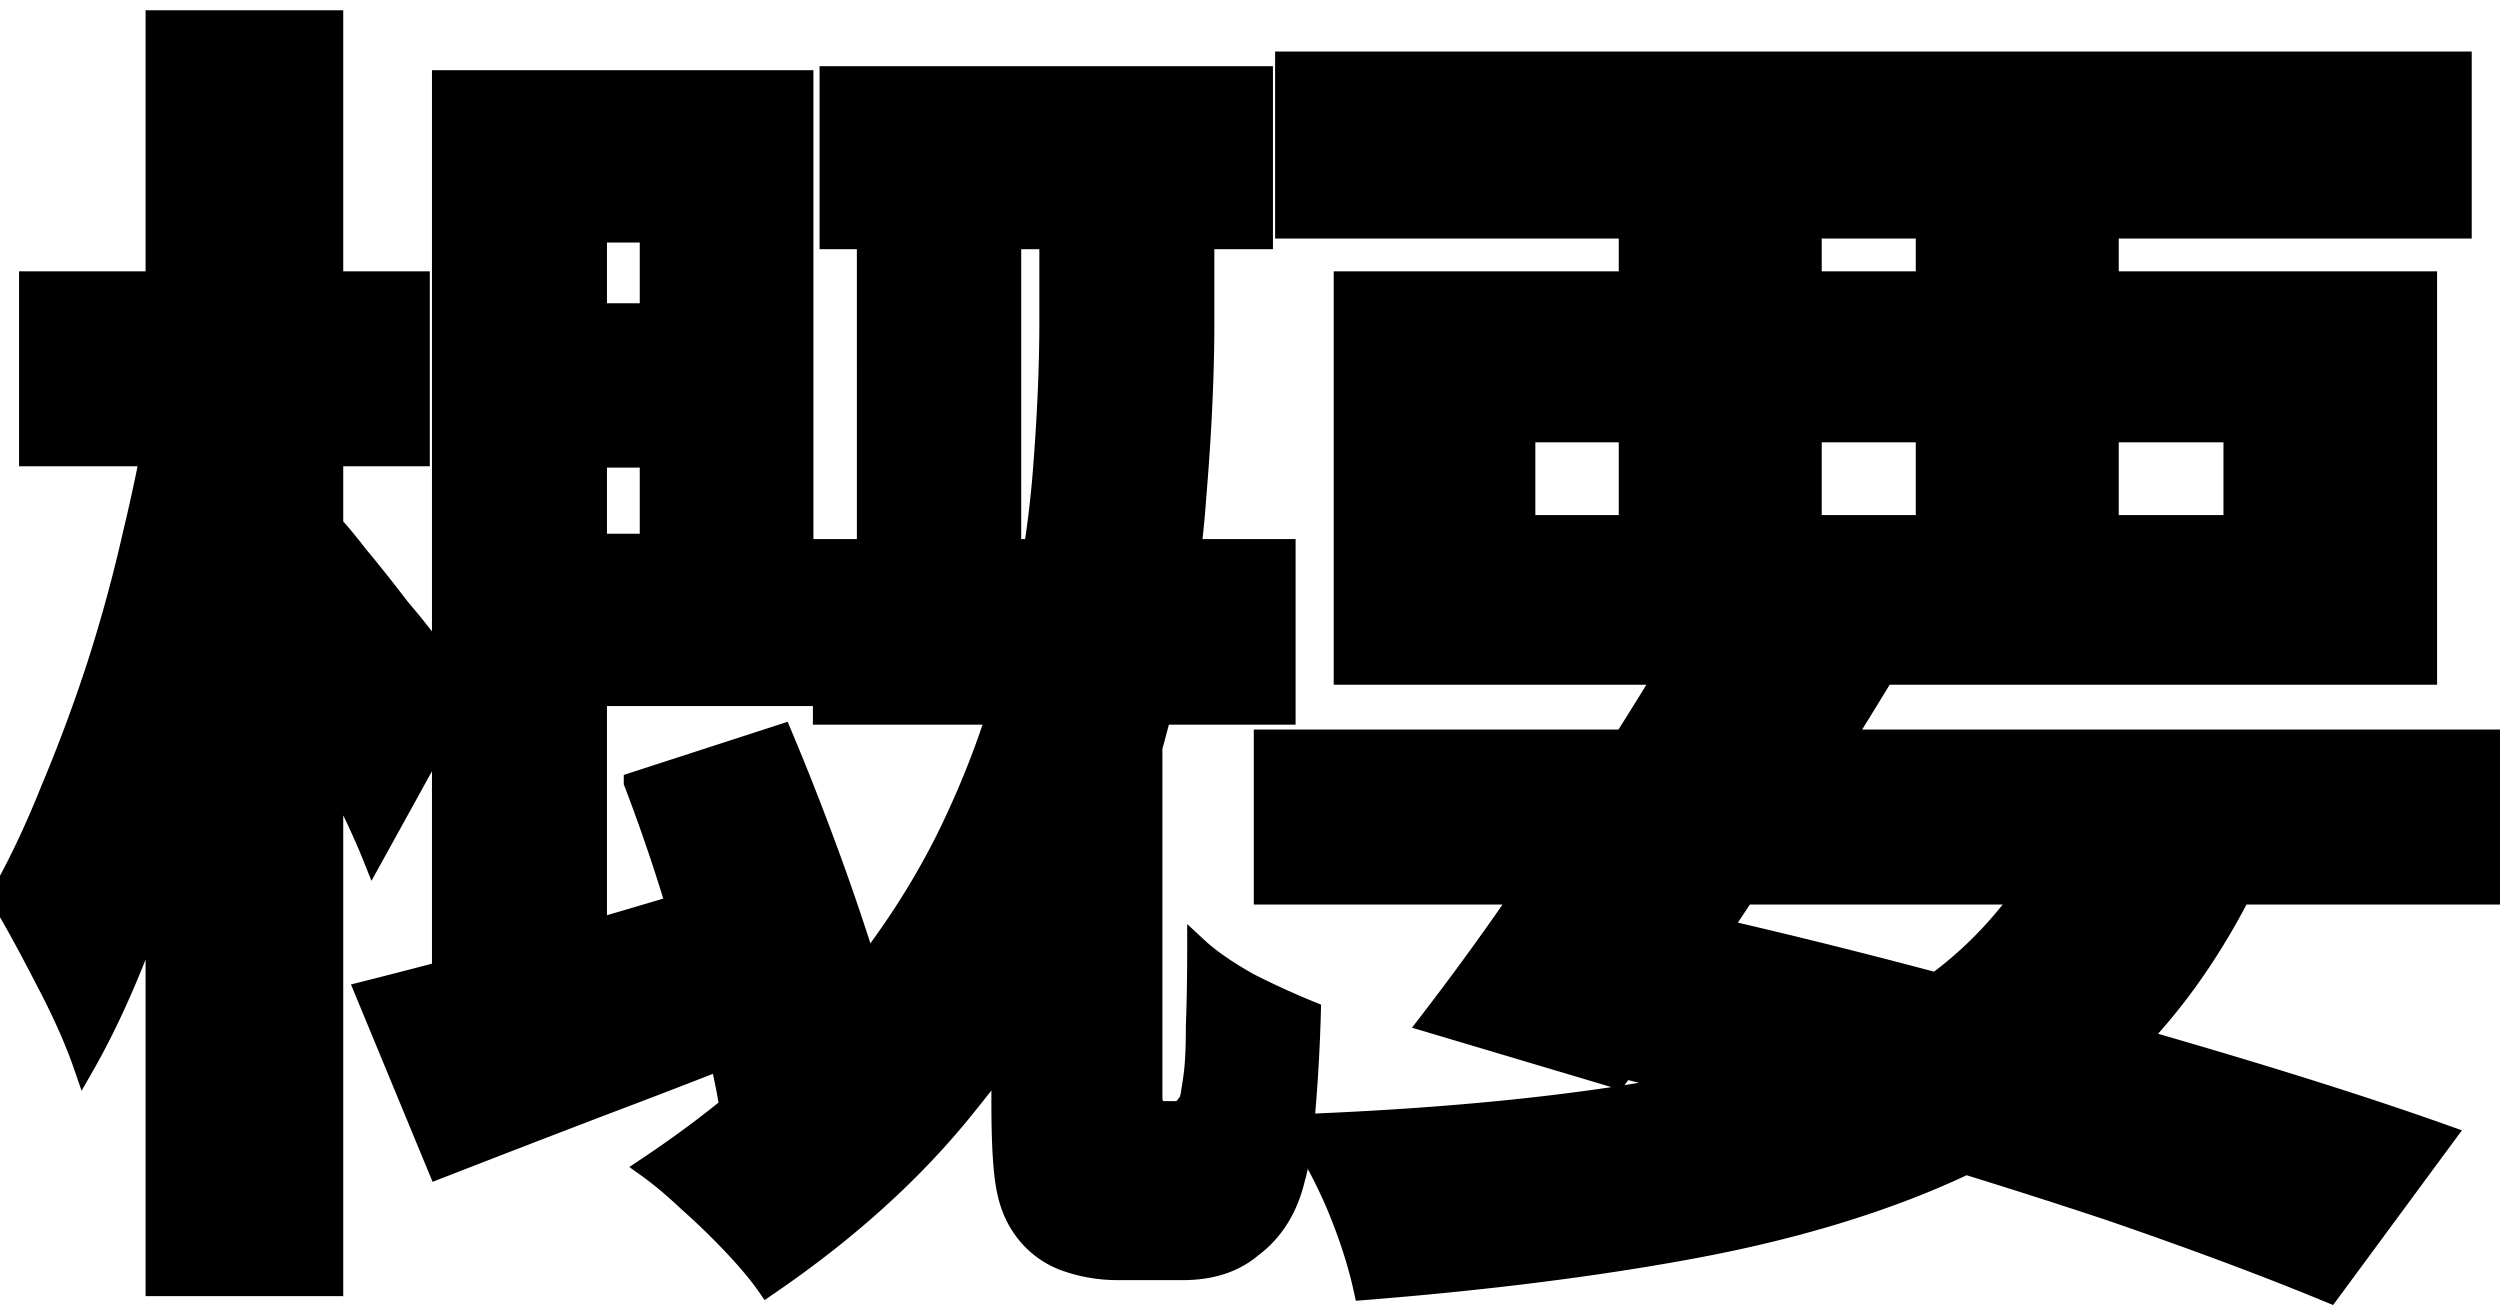
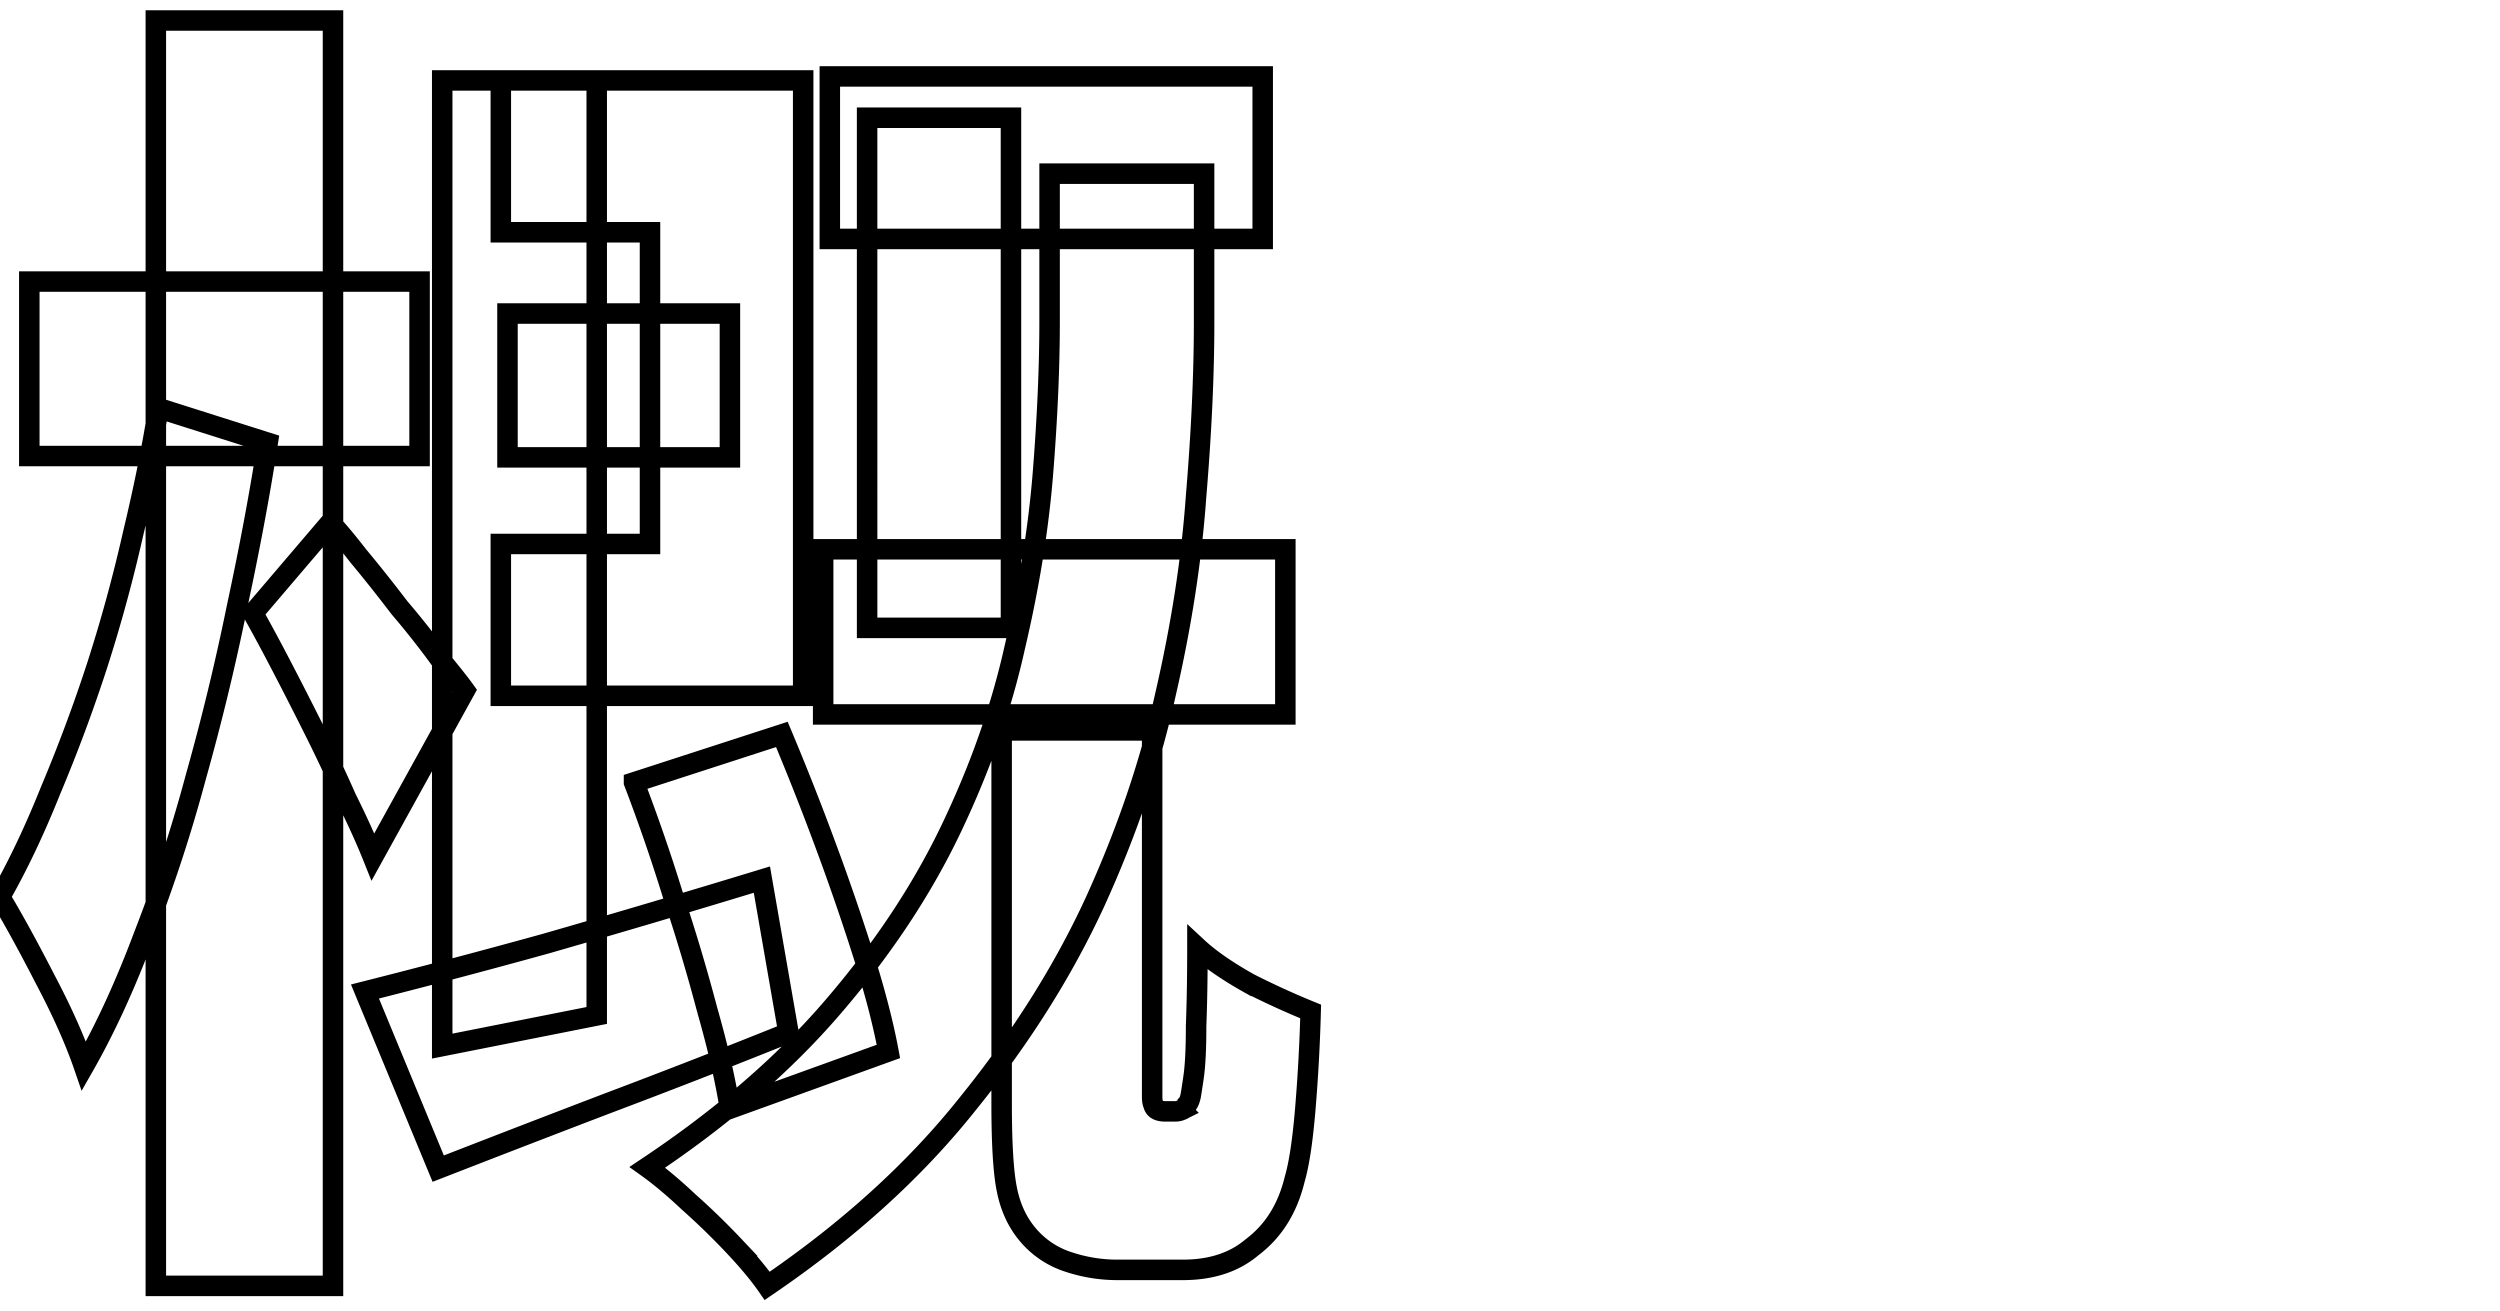
<svg xmlns="http://www.w3.org/2000/svg" width="122" height="64" fill="none">
-   <path fill="currentColor" d="M40.495 3.73H61.62v7.93H40.495zm-.325 23.075h22.555v8.06H40.17zm2.145-21.06h7.02V30.64h-7.02zM24.765 15.3H35.62v7.02H24.765zm6.175 22.88 7.215-2.34a134 134 0 0 1 2.08 5.265 118 118 0 0 1 1.885 5.46q.845 2.665 1.235 4.745l-7.735 2.795q-.325-2.08-1.105-4.81a90 90 0 0 0-1.69-5.655 88 88 0 0 0-1.885-5.46m-6.5-34.255h14.755v30.03H24.44v-7.41h7.28v-15.21h-7.28zm-6.63 44.46a401 401 0 0 0 8.84-2.34 688 688 0 0 0 10.53-3.12l1.3 7.475a418 418 0 0 1-8.84 3.445 1365 1365 0 0 0-8.255 3.185zm3.77-44.46h7.54v45.63l-7.54 1.495zM1.43 13.74h19.045v8.515H1.43zM7.605 1h8.645v61.75H7.605zm.13 18.915 5.33 1.69q-.585 3.77-1.495 7.995a116 116 0 0 1-2.015 8.32 74 74 0 0 1-2.535 7.735q-1.365 3.64-2.925 6.37-.65-1.885-1.885-4.225Q.975 45.395 0 43.77q1.3-2.275 2.47-5.2a78 78 0 0 0 2.275-6.11A75 75 0 0 0 6.5 26.025q.78-3.25 1.235-6.11m8.385 5.59q.454.455 1.365 1.625.975 1.17 2.015 2.535a40 40 0 0 1 1.95 2.47q.91 1.105 1.235 1.56L18.2 41.82q-.52-1.3-1.3-2.86a75 75 0 0 0-1.56-3.315 208 208 0 0 0-1.625-3.185 93 93 0 0 0-1.365-2.535zm35.1-17.03h7.54v7.28q0 3.77-.39 8.45-.325 4.615-1.495 9.685-1.105 5.005-3.445 10.14-2.34 5.07-6.24 9.88-3.835 4.81-9.75 8.84-.585-.845-1.625-1.95a35 35 0 0 0-2.21-2.145q-1.105-1.04-2.015-1.69 5.46-3.64 9.035-7.8 3.64-4.225 5.785-8.71t3.12-8.905q1.04-4.42 1.365-8.45.325-4.095.325-7.41zm-2.34 27.17h7.345V53.52q0 .26.065.39.065.325.585.325h.455q.195 0 .325-.065a.39.39 0 0 0 .26-.26q.13-.13.195-.455.065-.39.13-.845.13-.845.13-2.535.065-1.69.065-3.835.91.845 2.535 1.755a40 40 0 0 0 2.99 1.365 85 85 0 0 1-.26 4.745q-.195 2.34-.52 3.445-.52 2.145-2.08 3.315-1.3 1.105-3.38 1.105h-3.185q-1.235 0-2.405-.39a4.3 4.3 0 0 1-1.95-1.3q-.78-.91-1.04-2.21-.26-1.235-.26-4.225z" />
-   <path fill="currentColor" d="M61.685 36.1h59.995v7.54H61.685zm1.04-33.085h57.395v8.125H62.725zm20.15 27.105 9.295 2.405a297 297 0 0 1-4.42 7.085 398 398 0 0 1-4.615 7.02 145 145 0 0 1-4.225 5.98l-9.165-2.73A139 139 0 0 0 74.1 43.9a215 215 0 0 0 4.615-6.955 154 154 0 0 0 4.16-6.825m18.46 8.84 9.165 2.21q-2.6 5.98-6.435 9.88T94.9 57.29t-12.35 3.64-15.99 2.015q-.455-2.08-1.43-4.355-.975-2.21-2.08-3.705 10.595-.39 18.2-1.755t12.545-4.68 7.54-9.49M74.75 51.05l4.81-6.695q7.215 1.56 14.56 3.51t13.91 3.9q6.566 1.95 11.31 3.64l-5.655 7.67q-4.55-1.885-10.79-4.03a344 344 0 0 0-13.455-4.16 303 303 0 0 0-14.69-3.835M79.495 6.2H88.4v21.97h-8.905zm14.495 0h8.905v21.97H93.99zM74.425 21.085v4.55h34.58v-4.55zm-8.84-7.345h52.845v19.175H65.585z" />
  <path stroke="currentColor" d="M40.495 3.73H61.62v7.93H40.495zm-.325 23.075h22.555v8.06H40.17zm2.145-21.06h7.02V30.64h-7.02zM24.765 15.3H35.62v7.02H24.765zm6.175 22.88 7.215-2.34a134 134 0 0 1 2.08 5.265 118 118 0 0 1 1.885 5.46q.845 2.665 1.235 4.745l-7.735 2.795q-.325-2.08-1.105-4.81a90 90 0 0 0-1.69-5.655 88 88 0 0 0-1.885-5.46Zm-6.5-34.255h14.755v30.03H24.44v-7.41h7.28v-15.21h-7.28zm-6.63 44.46a401 401 0 0 0 8.84-2.34 688 688 0 0 0 10.53-3.12l1.3 7.475a418 418 0 0 1-8.84 3.445 1365 1365 0 0 0-8.255 3.185zm3.77-44.46h7.54v45.63l-7.54 1.495zM1.43 13.74h19.045v8.515H1.43zM7.605 1h8.645v61.75H7.605zm.13 18.915 5.33 1.69q-.585 3.77-1.495 7.995a116 116 0 0 1-2.015 8.32 74 74 0 0 1-2.535 7.735q-1.365 3.64-2.925 6.37-.65-1.885-1.885-4.225Q.975 45.395 0 43.77q1.3-2.275 2.47-5.2a78 78 0 0 0 2.275-6.11A75 75 0 0 0 6.5 26.025q.78-3.25 1.235-6.11Zm8.385 5.59q.454.455 1.365 1.625.975 1.17 2.015 2.535a40 40 0 0 1 1.95 2.47q.91 1.105 1.235 1.56L18.2 41.82q-.52-1.3-1.3-2.86a75 75 0 0 0-1.56-3.315 208 208 0 0 0-1.625-3.185 93 93 0 0 0-1.365-2.535zm35.1-17.03h7.54v7.28q0 3.77-.39 8.45-.325 4.615-1.495 9.685-1.105 5.005-3.445 10.14-2.34 5.07-6.24 9.88-3.835 4.81-9.75 8.84-.585-.845-1.625-1.95a35 35 0 0 0-2.21-2.145q-1.105-1.04-2.015-1.69 5.46-3.64 9.035-7.8 3.64-4.225 5.785-8.71t3.12-8.905q1.04-4.42 1.365-8.45.325-4.095.325-7.41zm-2.34 27.17h7.345V53.52q0 .26.065.39.065.325.585.325h.455q.195 0 .325-.065a.39.39 0 0 0 .26-.26q.13-.13.195-.455.065-.39.13-.845.13-.845.13-2.535.065-1.69.065-3.835.91.845 2.535 1.755a40 40 0 0 0 2.99 1.365 85 85 0 0 1-.26 4.745q-.195 2.34-.52 3.445-.52 2.145-2.08 3.315-1.3 1.105-3.38 1.105h-3.185q-1.235 0-2.405-.39a4.3 4.3 0 0 1-1.95-1.3q-.78-.91-1.04-2.21-.26-1.235-.26-4.225z" />
-   <path stroke="currentColor" d="M61.685 36.1h59.995v7.54H61.685zm1.04-33.085h57.395v8.125H62.725zm20.15 27.105 9.295 2.405a297 297 0 0 1-4.42 7.085 398 398 0 0 1-4.615 7.02 145 145 0 0 1-4.225 5.98l-9.165-2.73A139 139 0 0 0 74.1 43.9a215 215 0 0 0 4.615-6.955 154 154 0 0 0 4.16-6.825Zm18.46 8.84 9.165 2.21q-2.6 5.98-6.435 9.88T94.9 57.29t-12.35 3.64-15.99 2.015q-.455-2.08-1.43-4.355-.975-2.21-2.08-3.705 10.595-.39 18.2-1.755t12.545-4.68 7.54-9.49ZM74.75 51.05l4.81-6.695q7.215 1.56 14.56 3.51t13.91 3.9q6.566 1.95 11.31 3.64l-5.655 7.67q-4.55-1.885-10.79-4.03a344 344 0 0 0-13.455-4.16 303 303 0 0 0-14.69-3.835ZM79.495 6.2H88.4v21.97h-8.905zm14.495 0h8.905v21.97H93.99zM74.425 21.085v4.55h34.58v-4.55zm-8.84-7.345h52.845v19.175H65.585z" />
</svg>